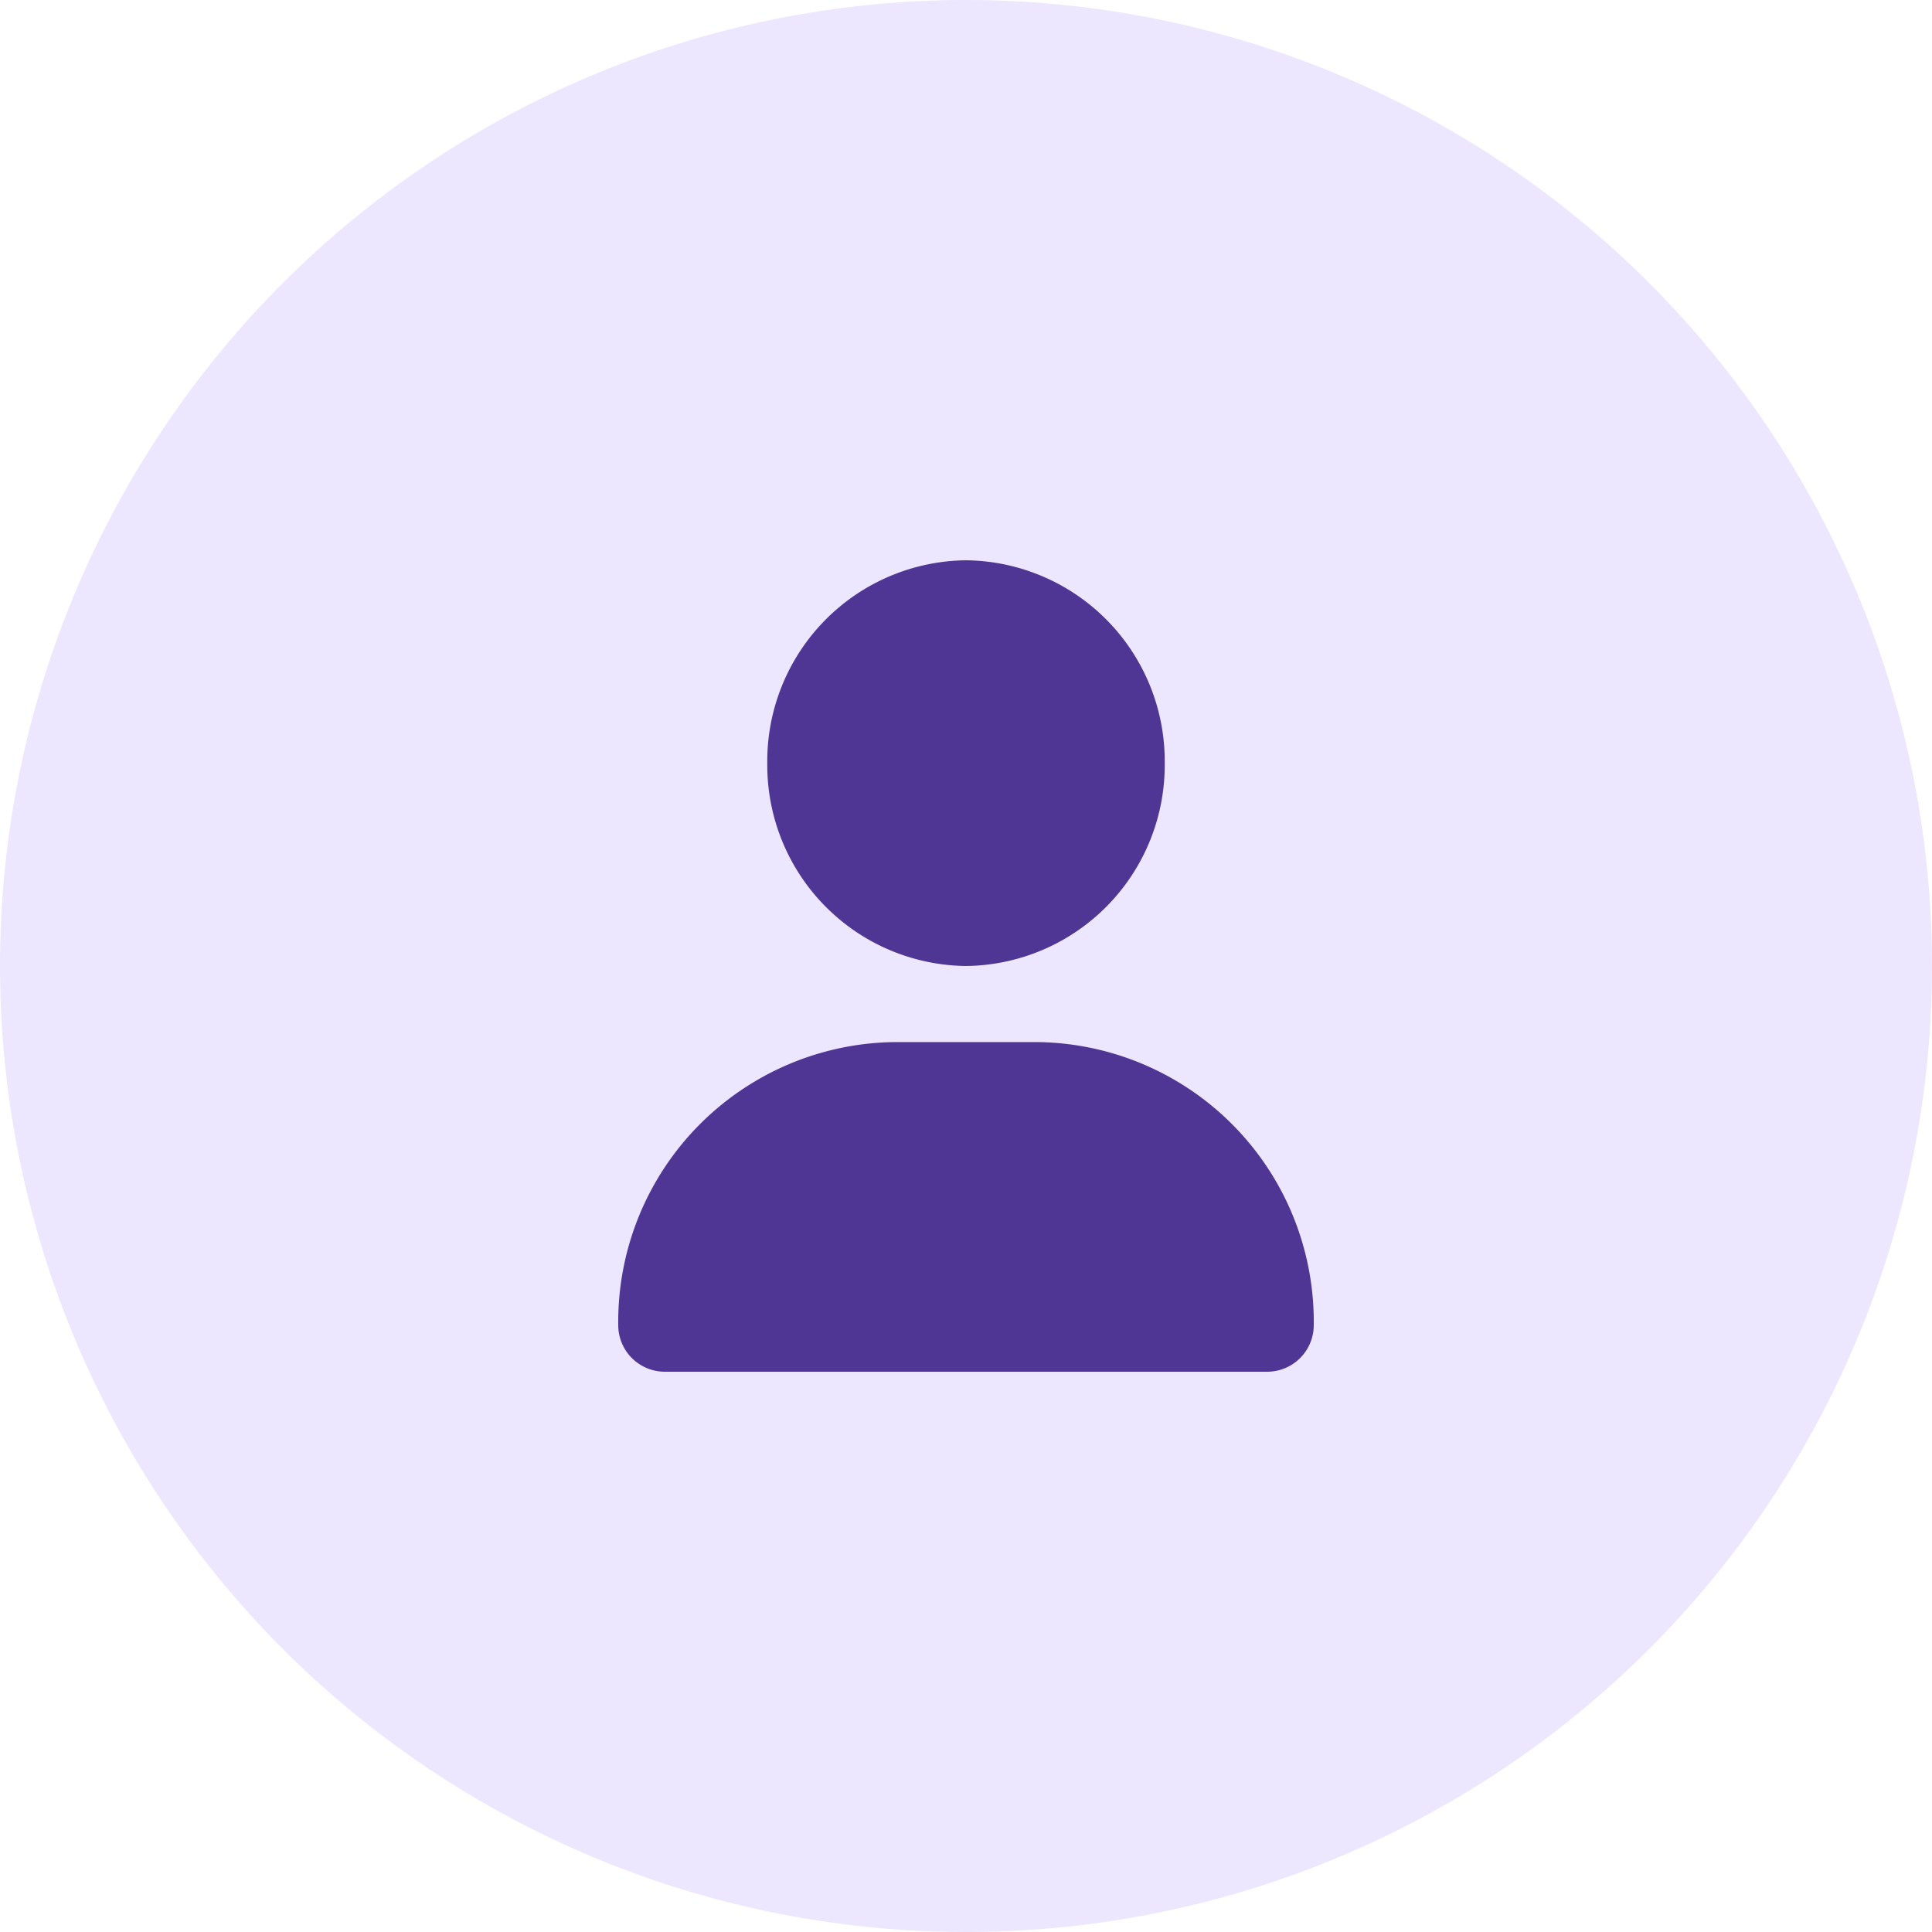
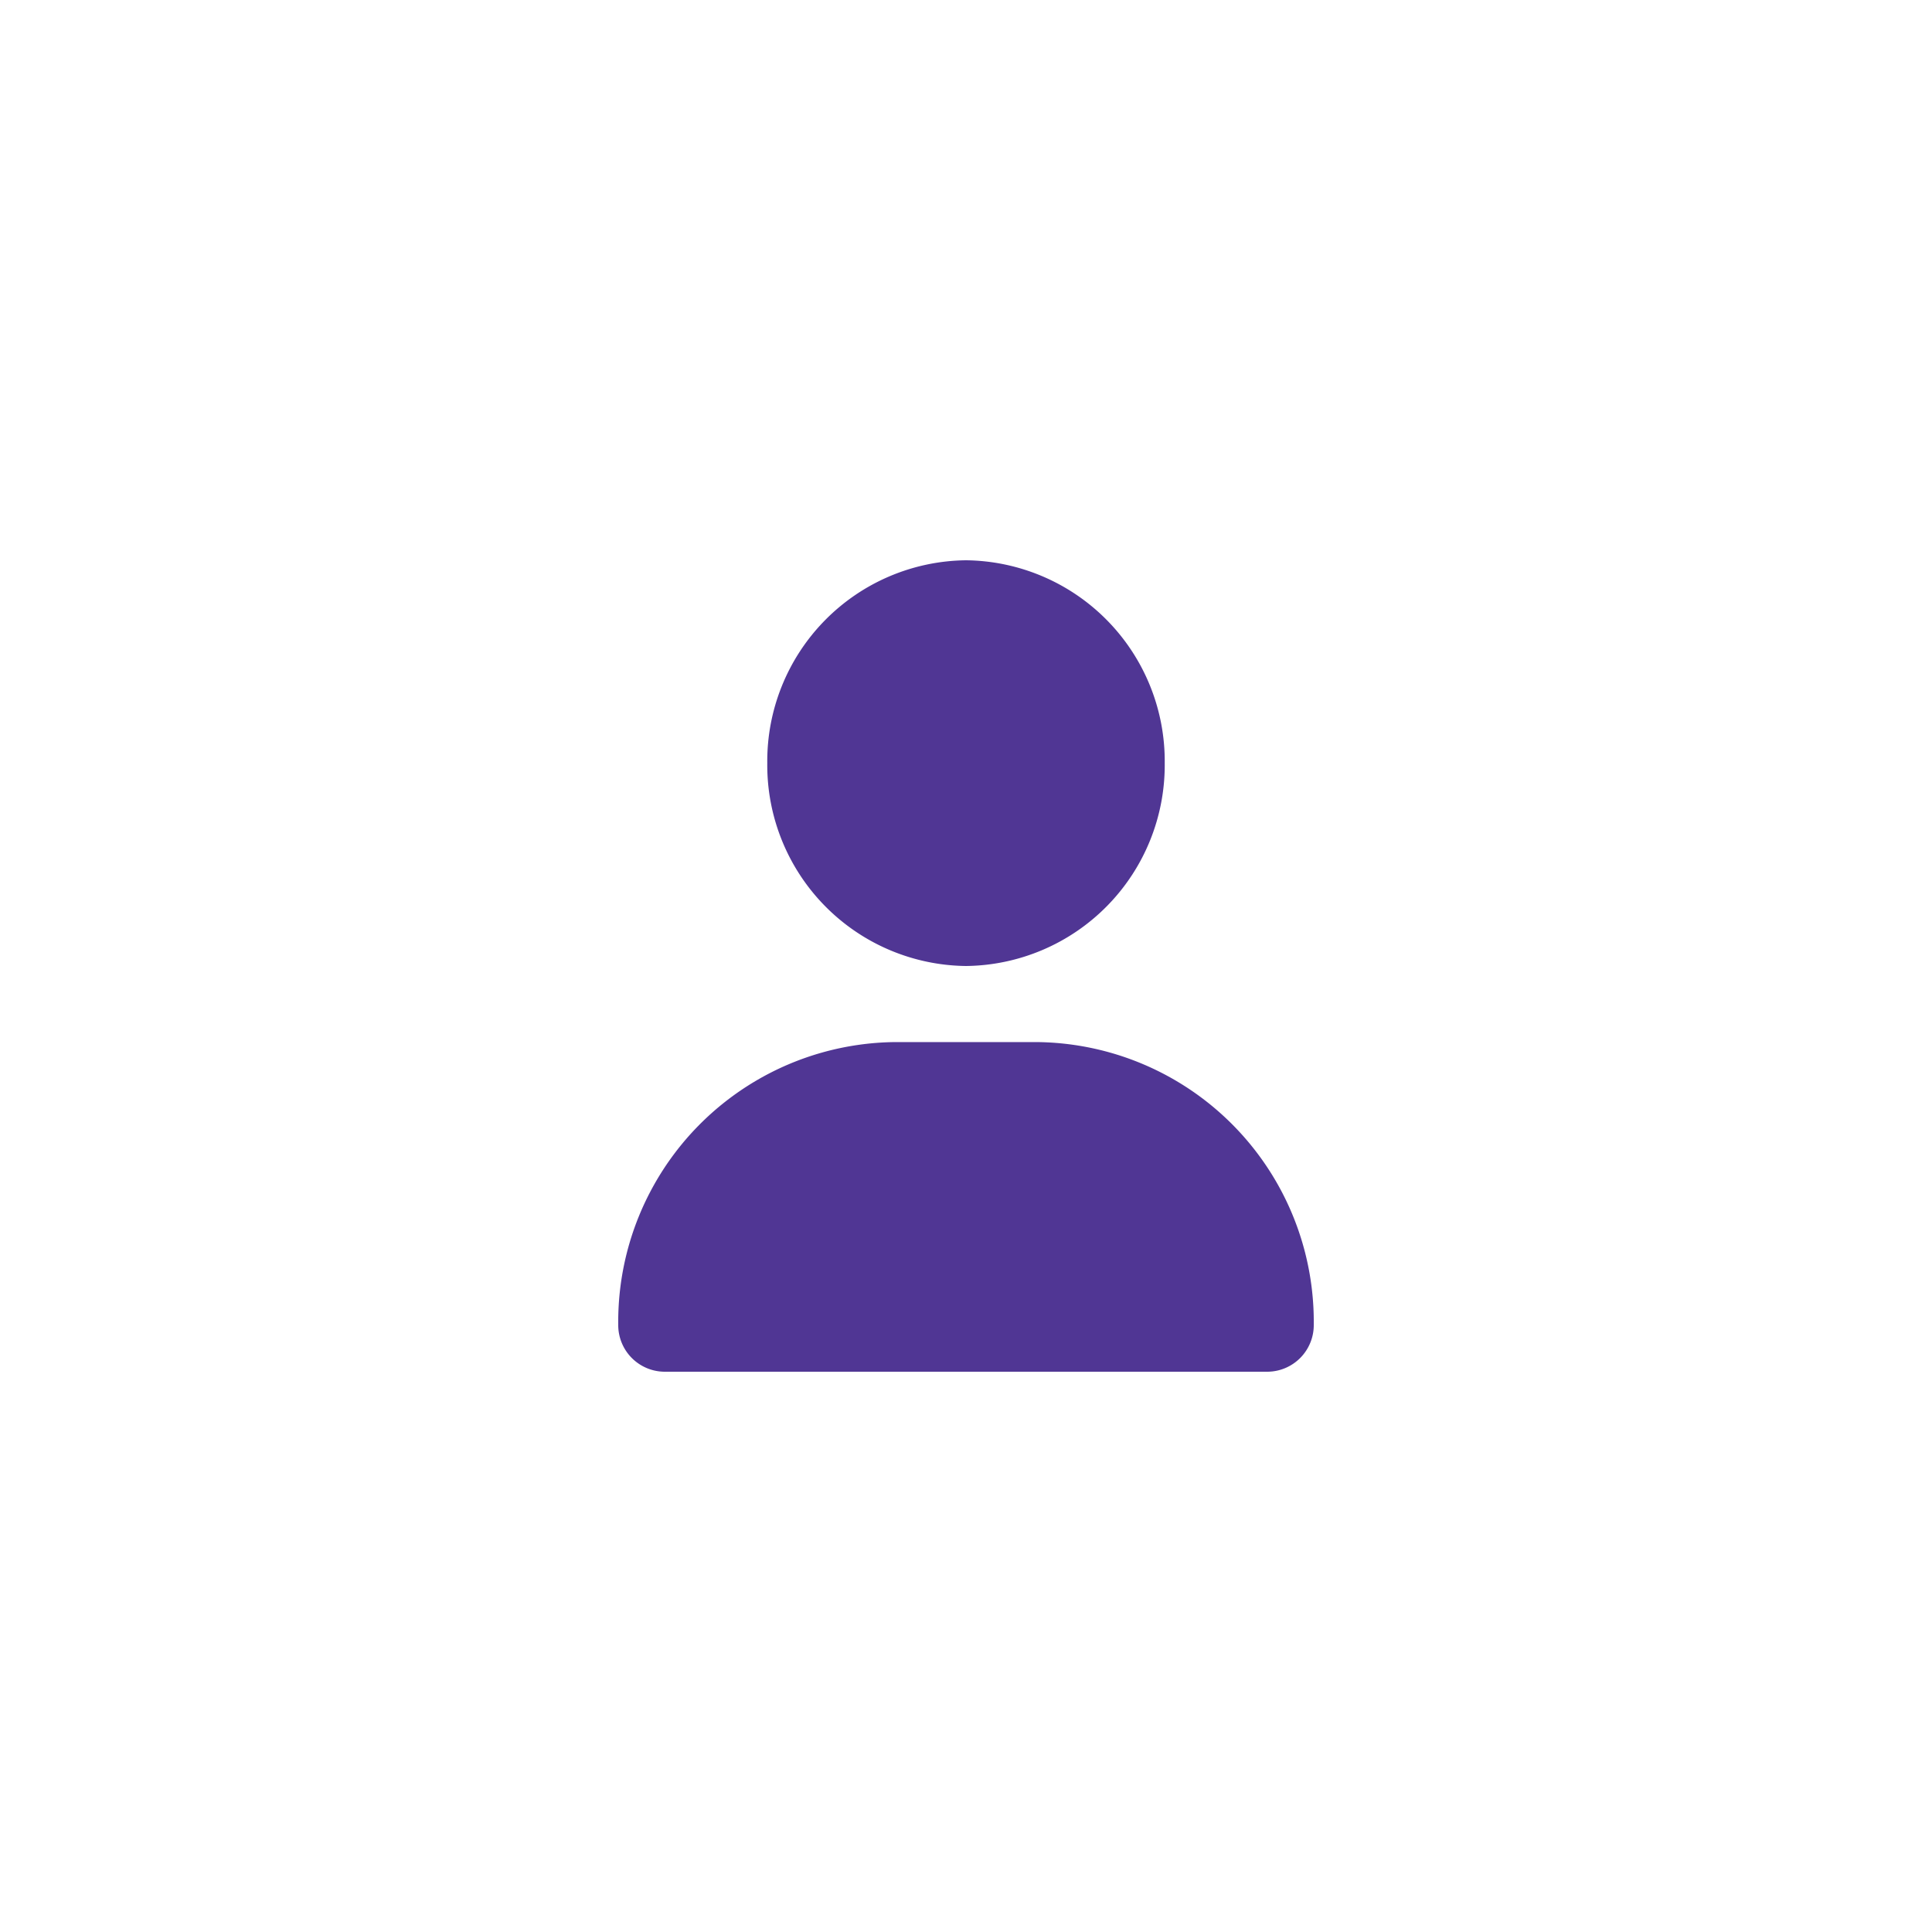
<svg xmlns="http://www.w3.org/2000/svg" width="100" height="100" viewBox="0 0 100 100">
  <g id="Group_3820" data-name="Group 3820" transform="translate(-219 -1209)">
-     <circle id="Ellipse_1" data-name="Ellipse 1" cx="50" cy="50" r="50" transform="translate(219 1209)" fill="#ede6ff" />
    <path id="Icon_fa-solid-user" data-name="Icon fa-solid-user" d="M18,21A10.4,10.4,0,0,0,28.286,10.5,10.4,10.4,0,0,0,18,0,10.4,10.4,0,0,0,7.714,10.5,10.4,10.4,0,0,0,18,21Zm-3.672,3.938A14.476,14.476,0,0,0,0,39.564,2.412,2.412,0,0,0,2.387,42H33.613A2.412,2.412,0,0,0,36,39.564,14.476,14.476,0,0,0,21.672,24.938H14.328Z" transform="translate(251 1238)" fill="#503694" />
  </g>
</svg>